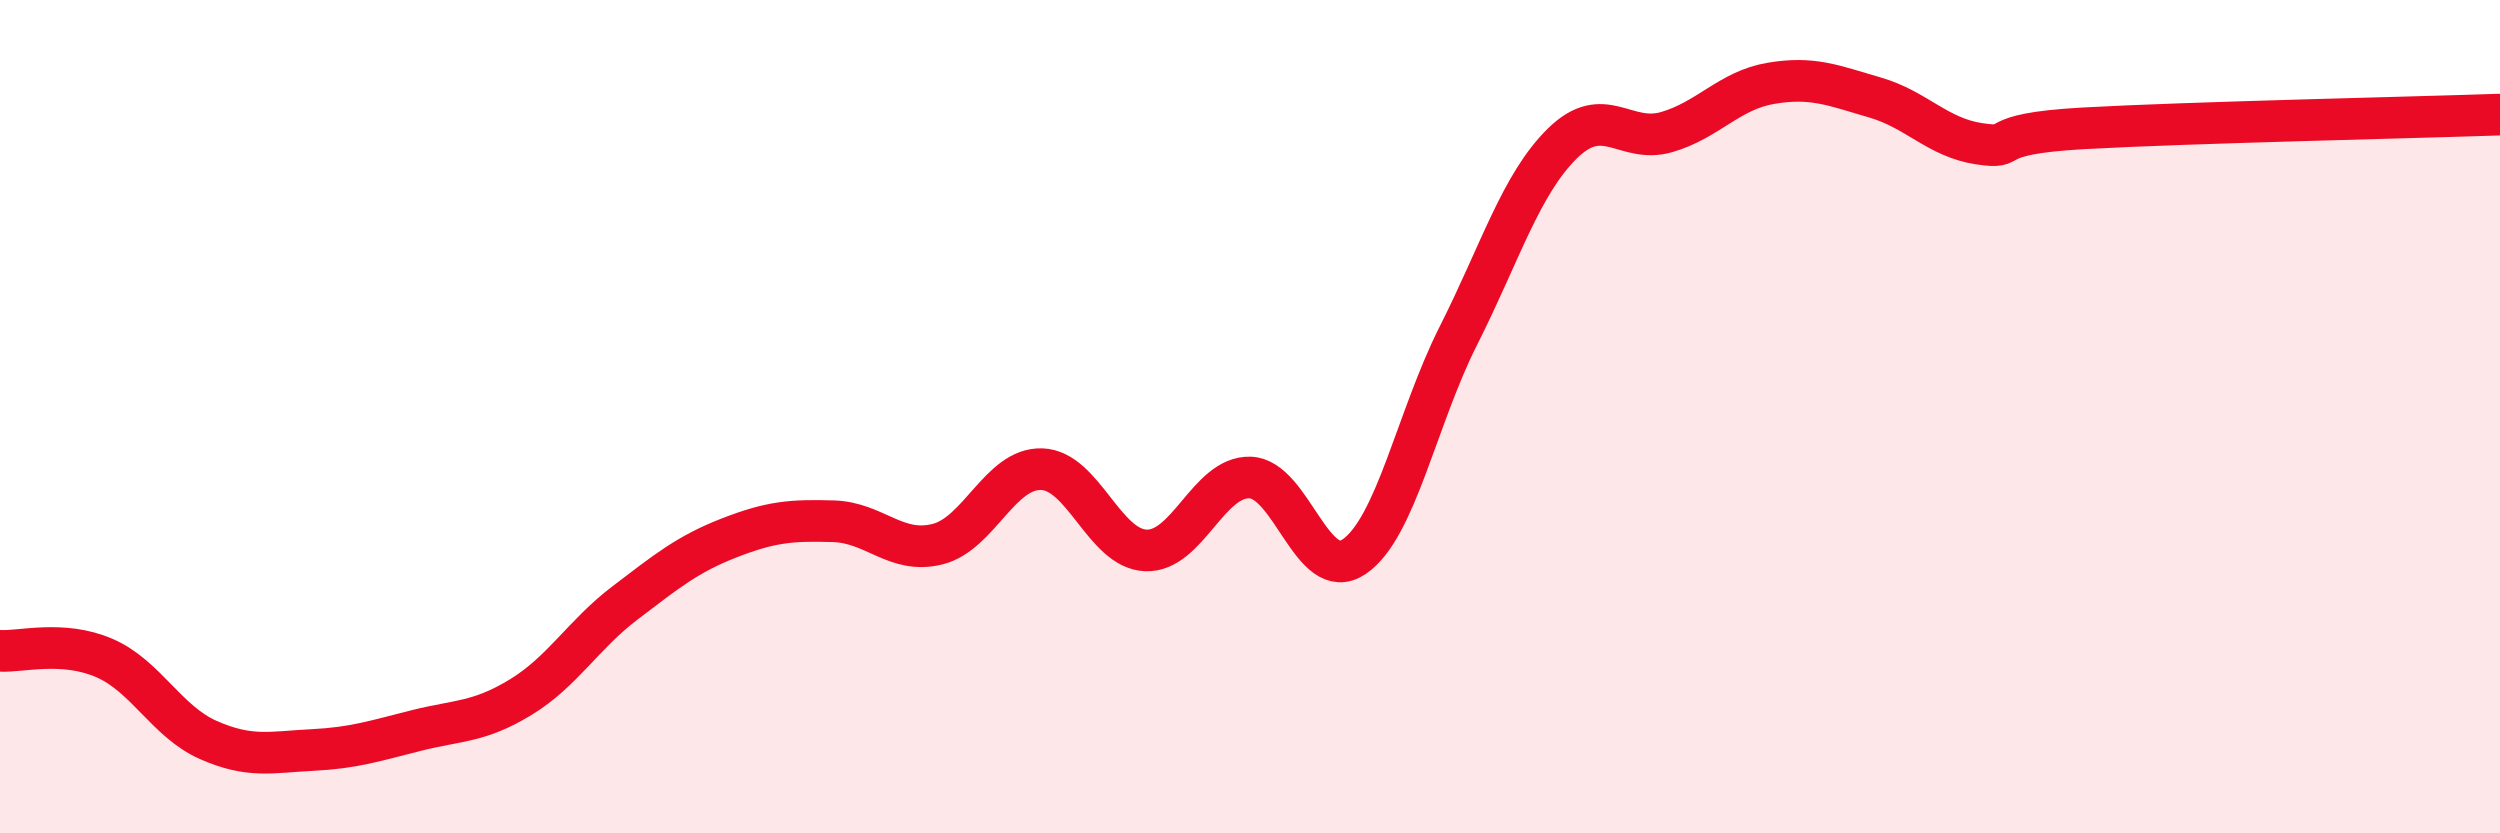
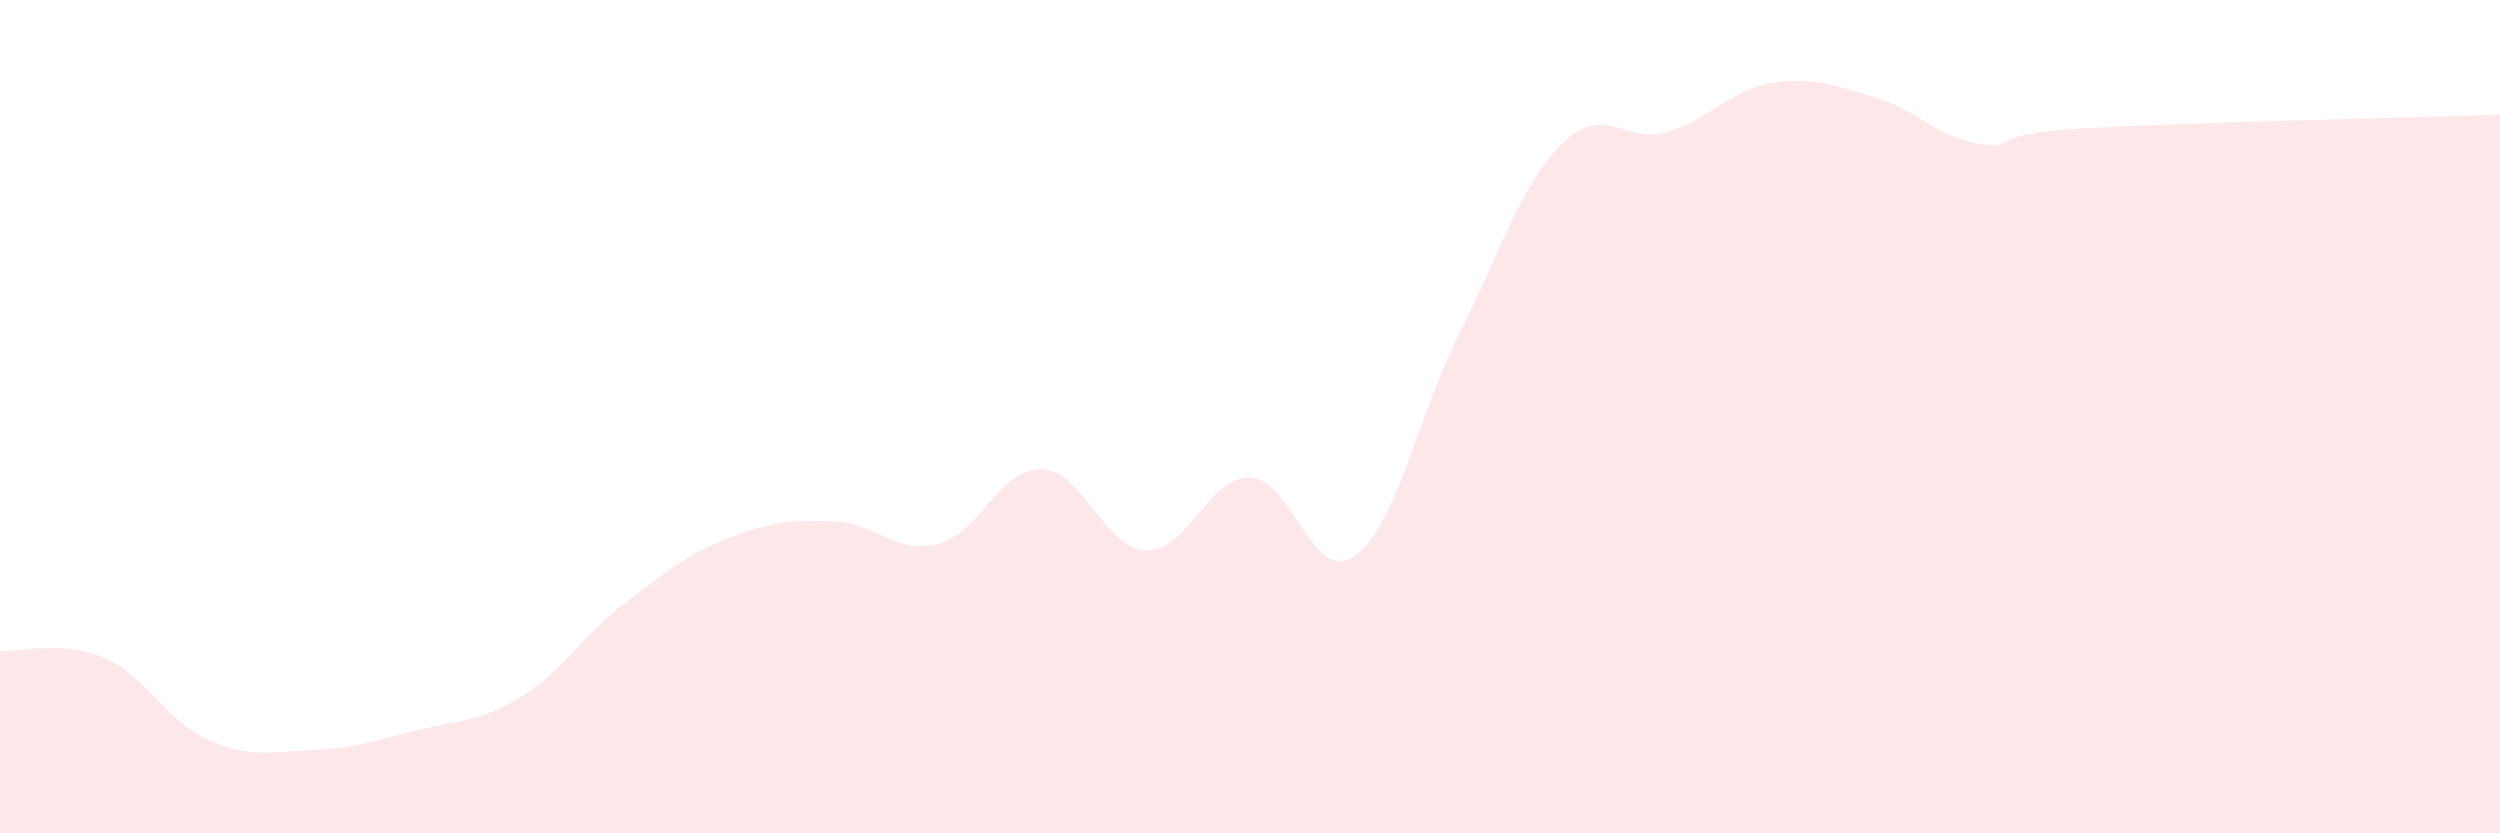
<svg xmlns="http://www.w3.org/2000/svg" width="60" height="20" viewBox="0 0 60 20">
  <path d="M 0,15.62 C 0.5,15.65 1.5,15.36 2.5,15.79 C 3.5,16.22 4,17.32 5,17.76 C 6,18.2 6.5,18.05 7.5,18 C 8.5,17.95 9,17.78 10,17.53 C 11,17.28 11.5,17.34 12.5,16.73 C 13.5,16.12 14,15.23 15,14.47 C 16,13.71 16.5,13.3 17.5,12.91 C 18.5,12.52 19,12.48 20,12.51 C 21,12.54 21.5,13.31 22.5,13.06 C 23.5,12.81 24,11.23 25,11.26 C 26,11.29 26.5,13.17 27.5,13.21 C 28.5,13.25 29,11.43 30,11.46 C 31,11.49 31.5,14.04 32.5,13.36 C 33.5,12.68 34,10.04 35,8.06 C 36,6.08 36.5,4.42 37.5,3.44 C 38.5,2.46 39,3.46 40,3.17 C 41,2.88 41.5,2.17 42.5,2 C 43.5,1.83 44,2.05 45,2.34 C 46,2.63 46.5,3.3 47.5,3.45 C 48.5,3.6 47.5,3.22 50,3.08 C 52.5,2.94 58,2.82 60,2.75L60 20L0 20Z" fill="#EB0A25" opacity="0.1" stroke-linecap="round" stroke-linejoin="round" />
-   <path d="M 0,15.62 C 0.5,15.65 1.5,15.36 2.5,15.79 C 3.5,16.22 4,17.32 5,17.76 C 6,18.2 6.5,18.05 7.5,18 C 8.5,17.95 9,17.78 10,17.53 C 11,17.28 11.5,17.34 12.5,16.73 C 13.5,16.12 14,15.23 15,14.47 C 16,13.71 16.5,13.3 17.5,12.91 C 18.5,12.52 19,12.48 20,12.51 C 21,12.54 21.5,13.31 22.5,13.06 C 23.5,12.81 24,11.23 25,11.26 C 26,11.29 26.5,13.17 27.5,13.21 C 28.5,13.25 29,11.43 30,11.46 C 31,11.49 31.5,14.04 32.5,13.36 C 33.5,12.68 34,10.04 35,8.06 C 36,6.08 36.5,4.42 37.5,3.44 C 38.5,2.46 39,3.46 40,3.17 C 41,2.88 41.5,2.17 42.5,2 C 43.5,1.83 44,2.05 45,2.34 C 46,2.63 46.5,3.3 47.5,3.45 C 48.5,3.6 47.5,3.22 50,3.08 C 52.5,2.94 58,2.82 60,2.75" stroke="#EB0A25" stroke-width="1" fill="none" stroke-linecap="round" stroke-linejoin="round" />
</svg>